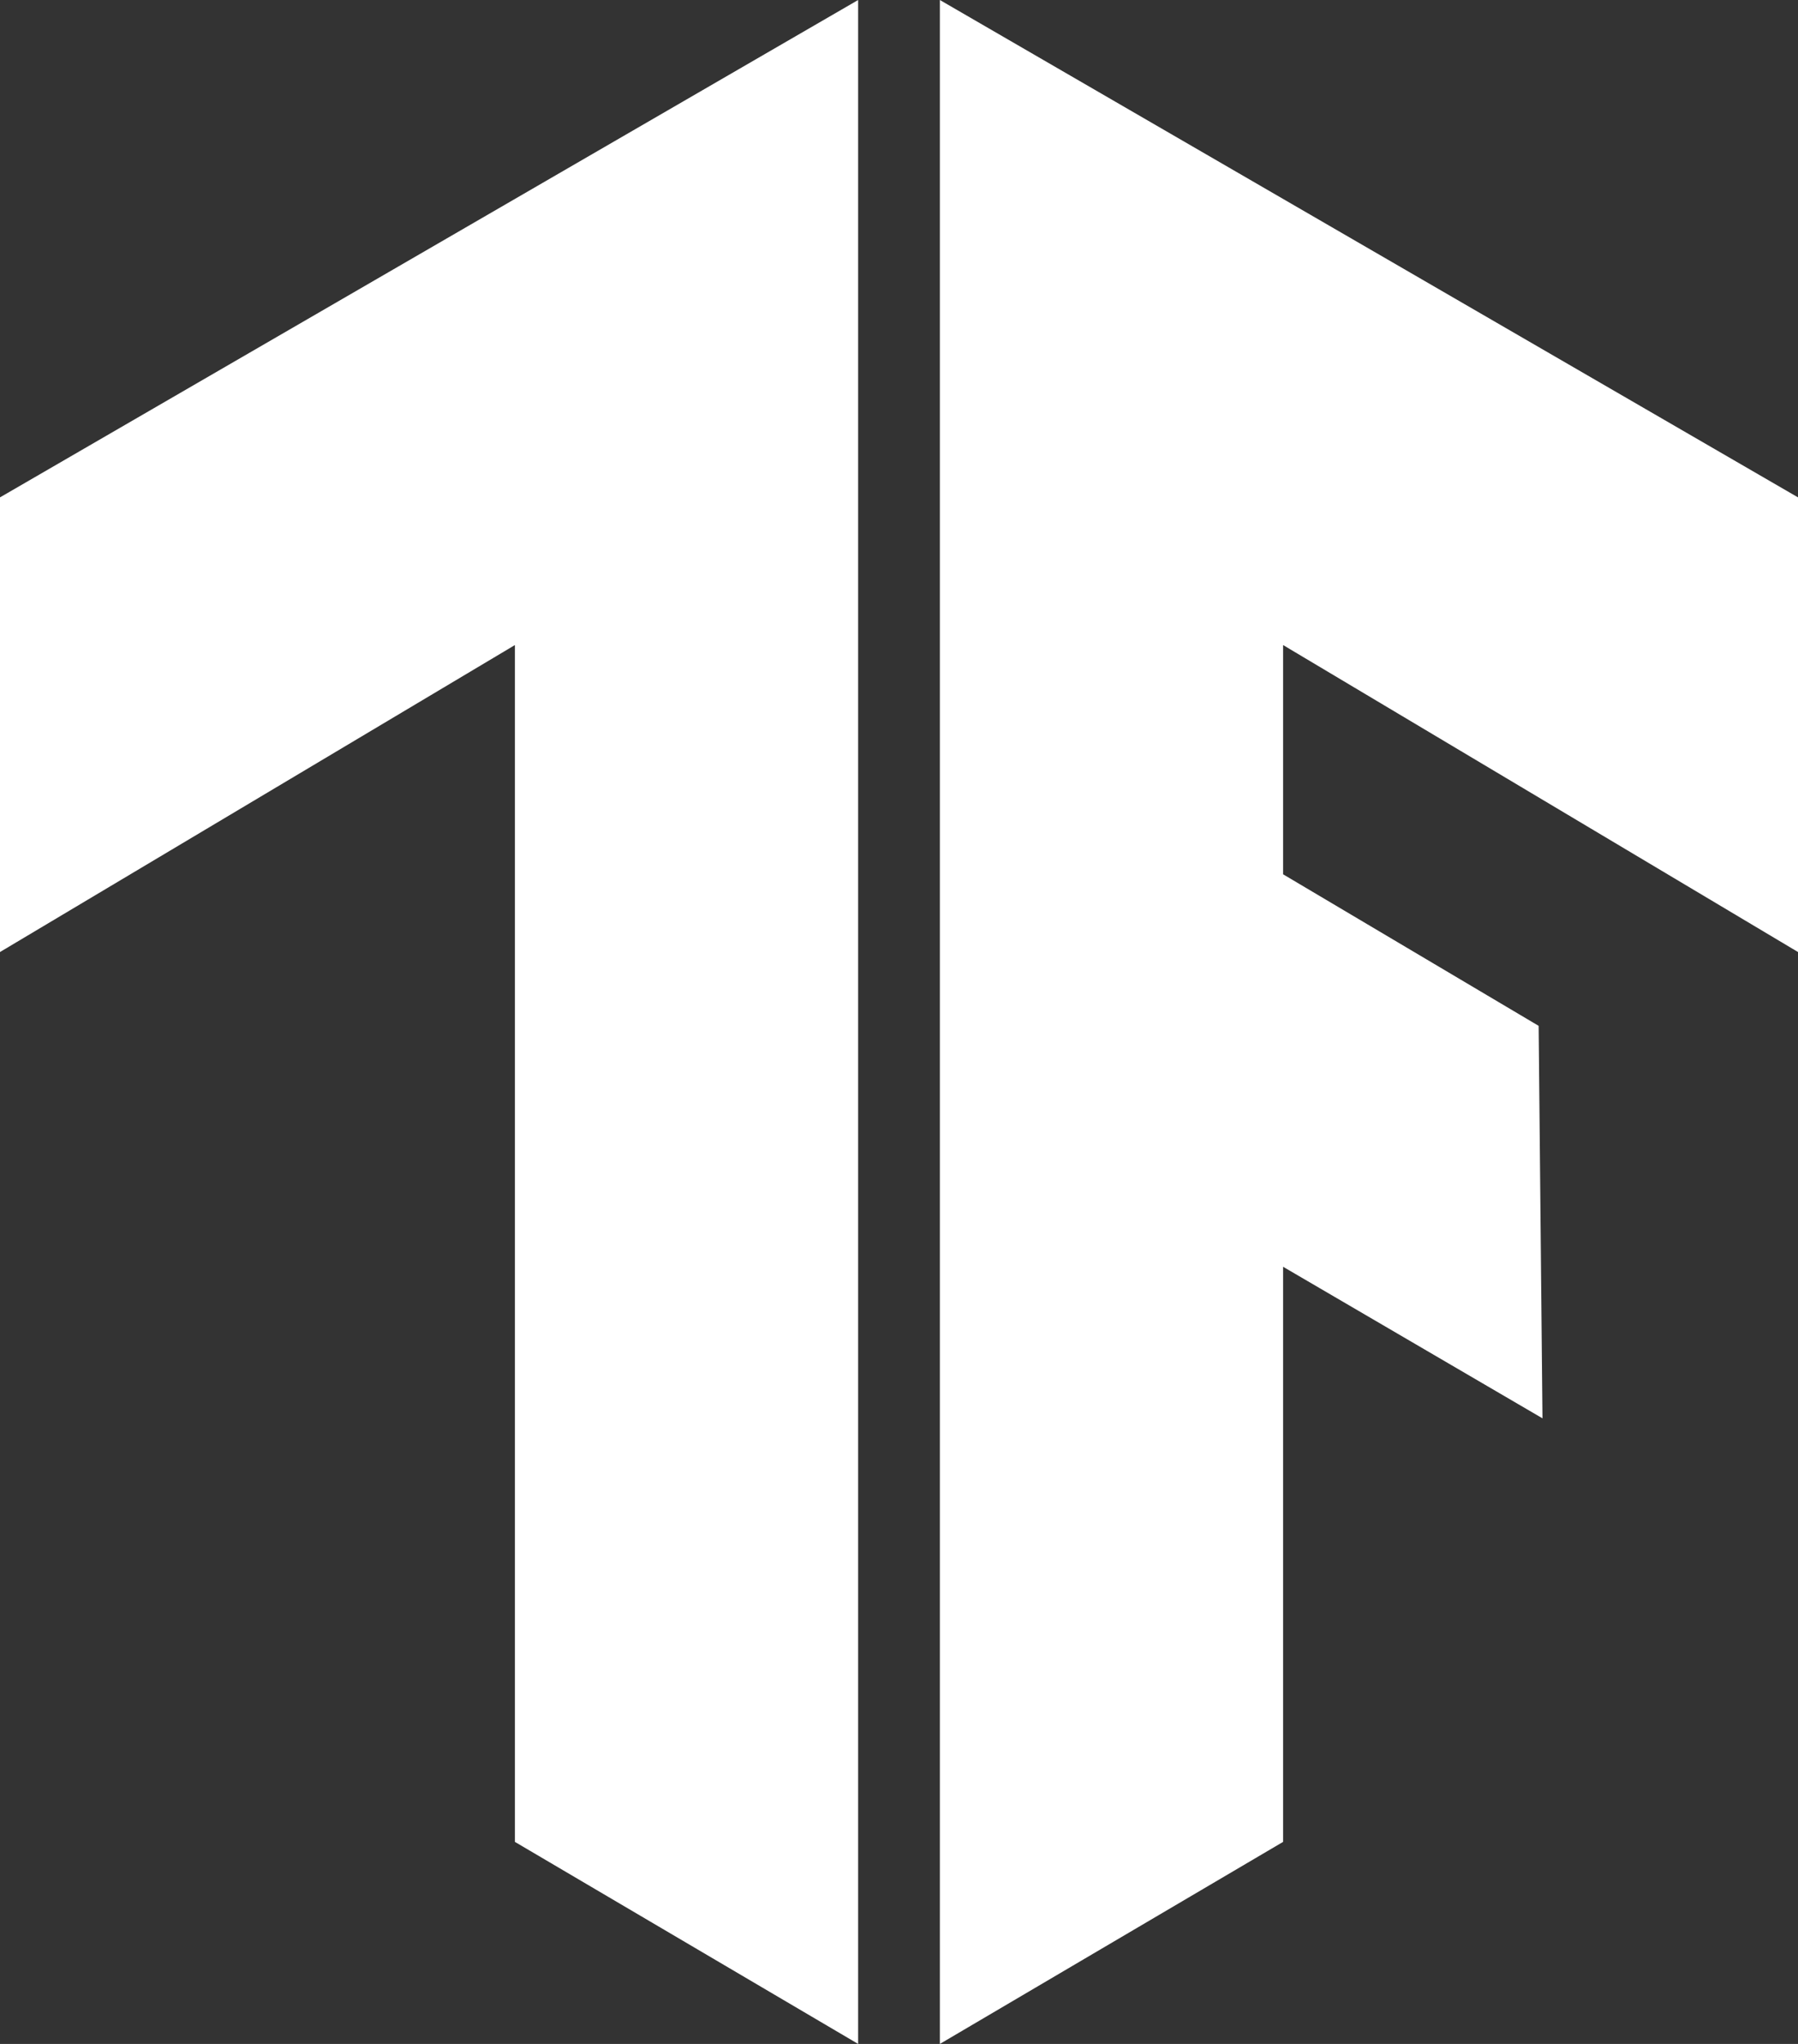
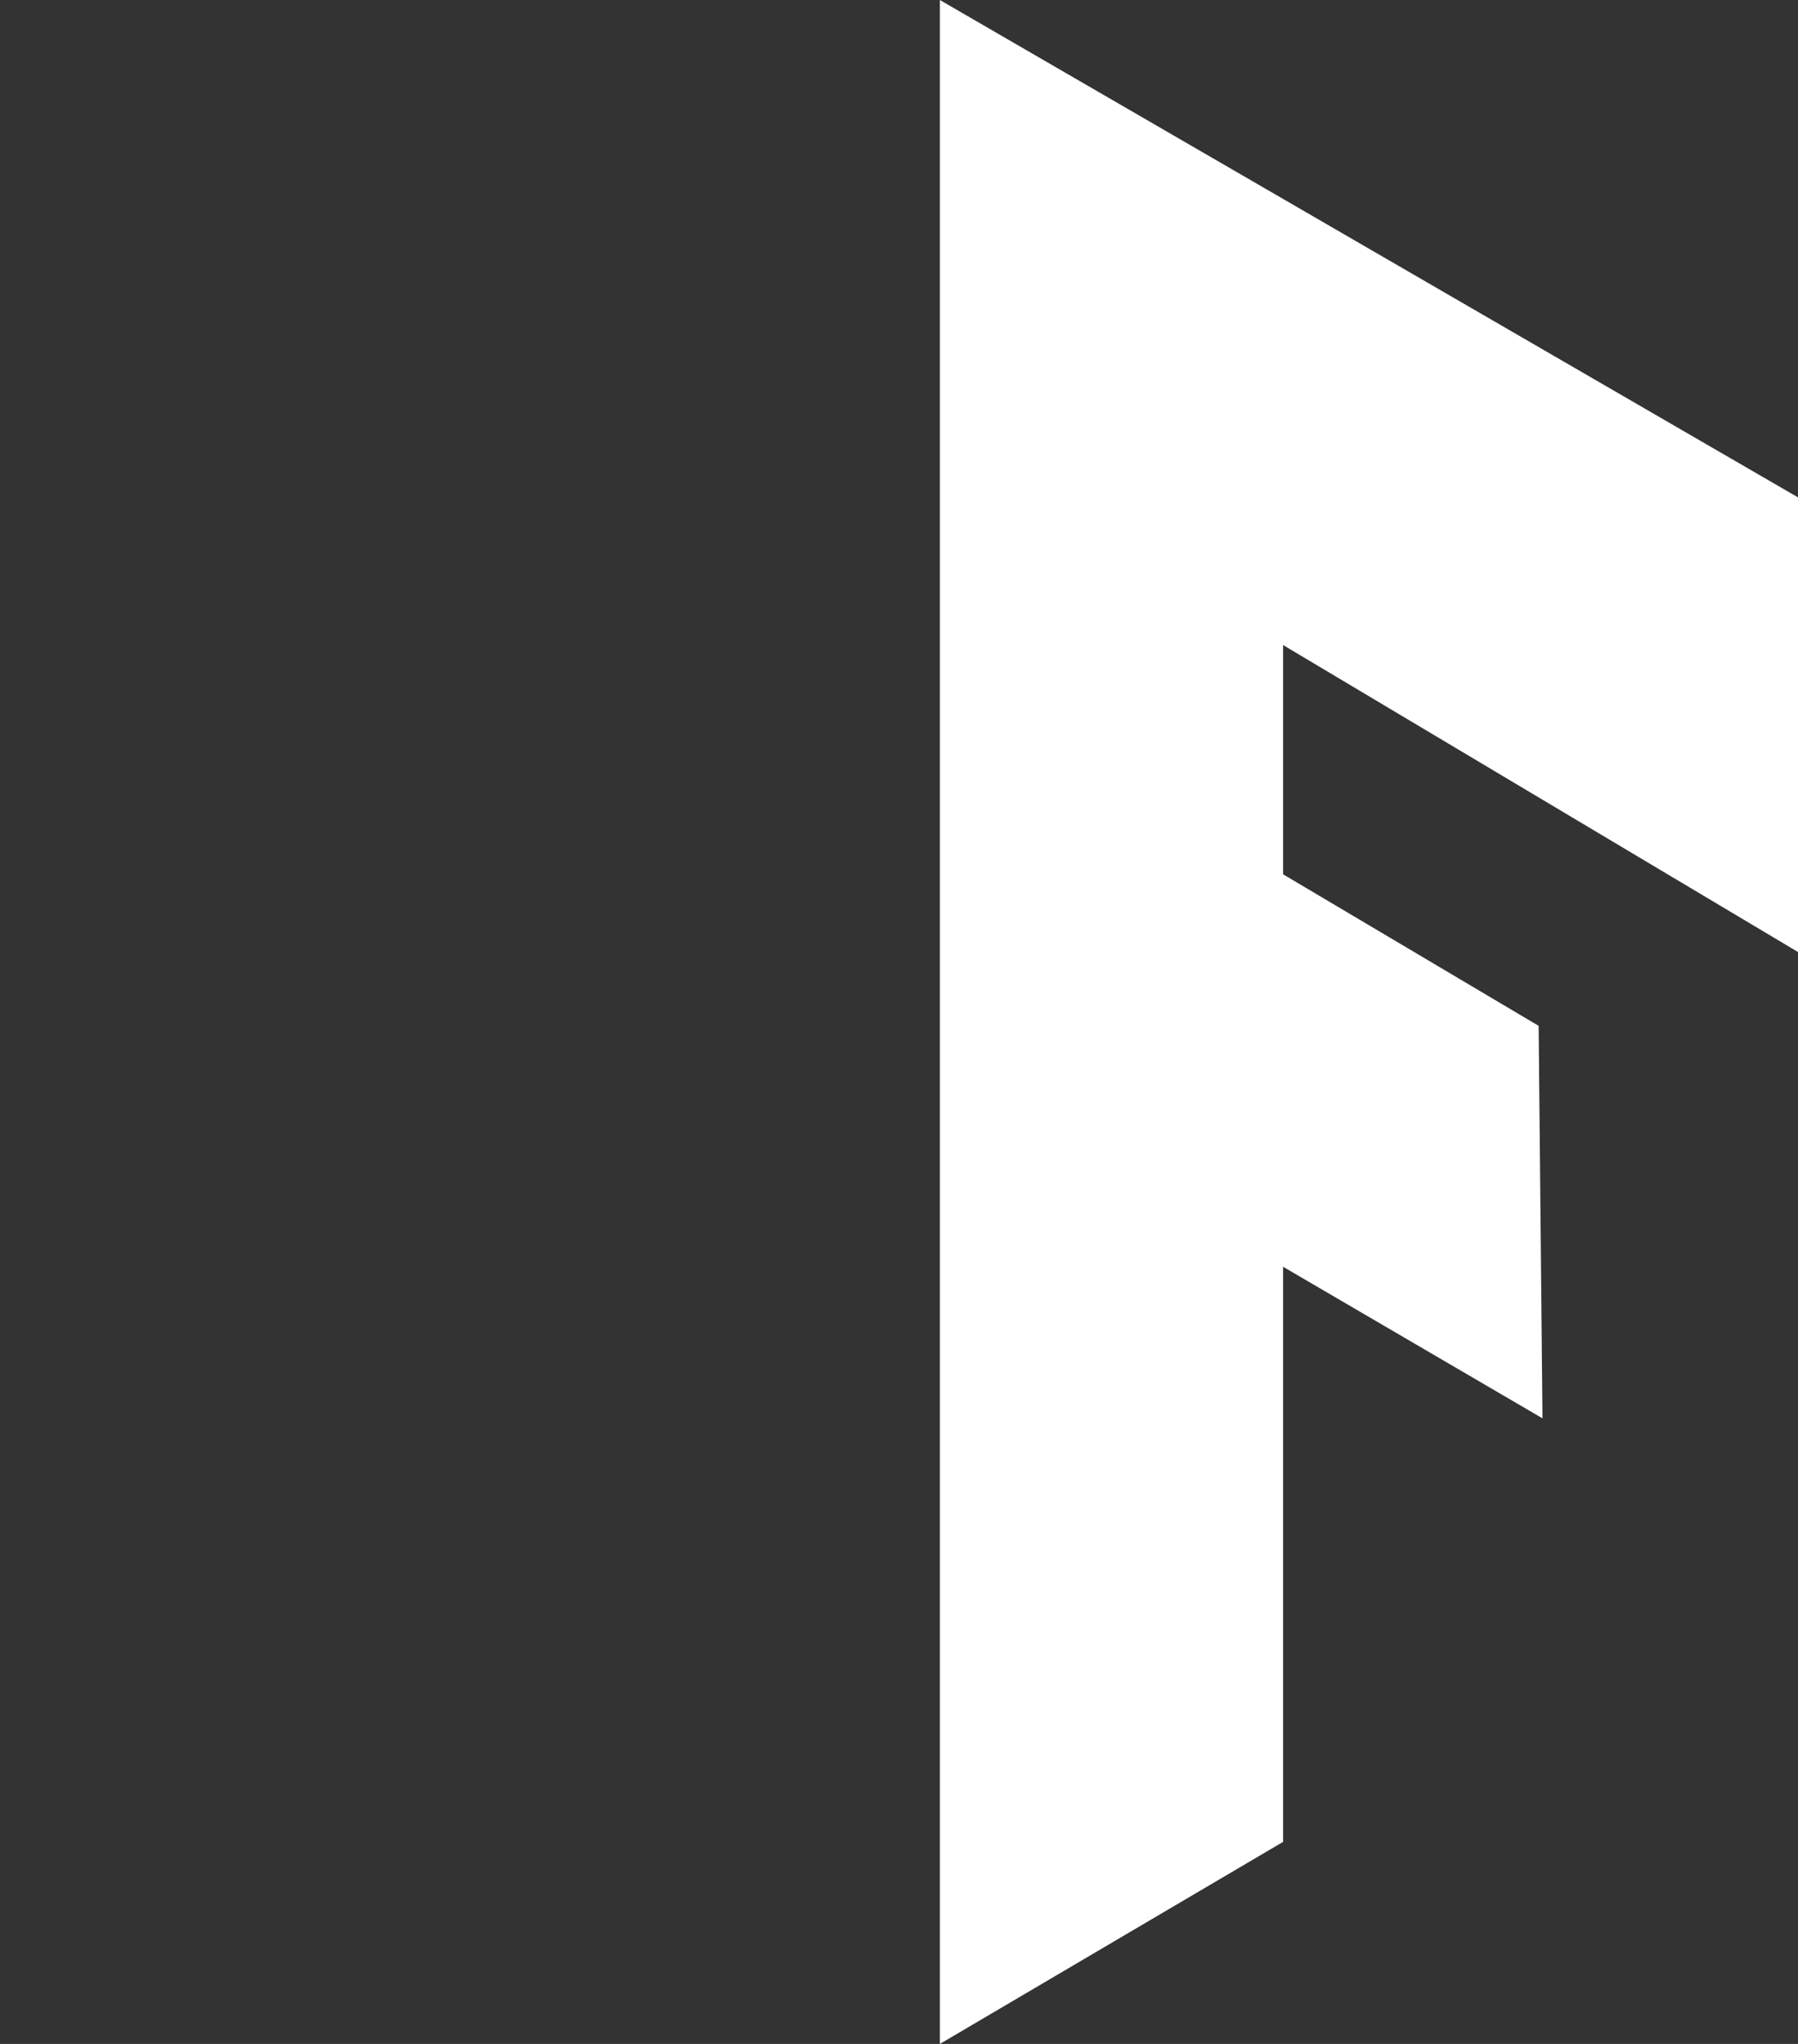
<svg xmlns="http://www.w3.org/2000/svg" width="44" height="50" viewBox="0 0 44 50" fill="none">
  <rect x="0" y="0" width="44" height="50" fill="#333333" stroke="none" />
  <path fill-rule="evenodd" clip-rule="evenodd" d="M44 12.167L23 0V50L31.4 45.057V30.989L37.747 34.696L37.653 25.095L31.4 21.388V15.78L44 23.289V12.167Z" fill="white" />
-   <path fill-rule="evenodd" clip-rule="evenodd" d="M0 12.167L21 0V50L12.6 45.057V15.78L0 23.289V12.167Z" fill="white" />
</svg>